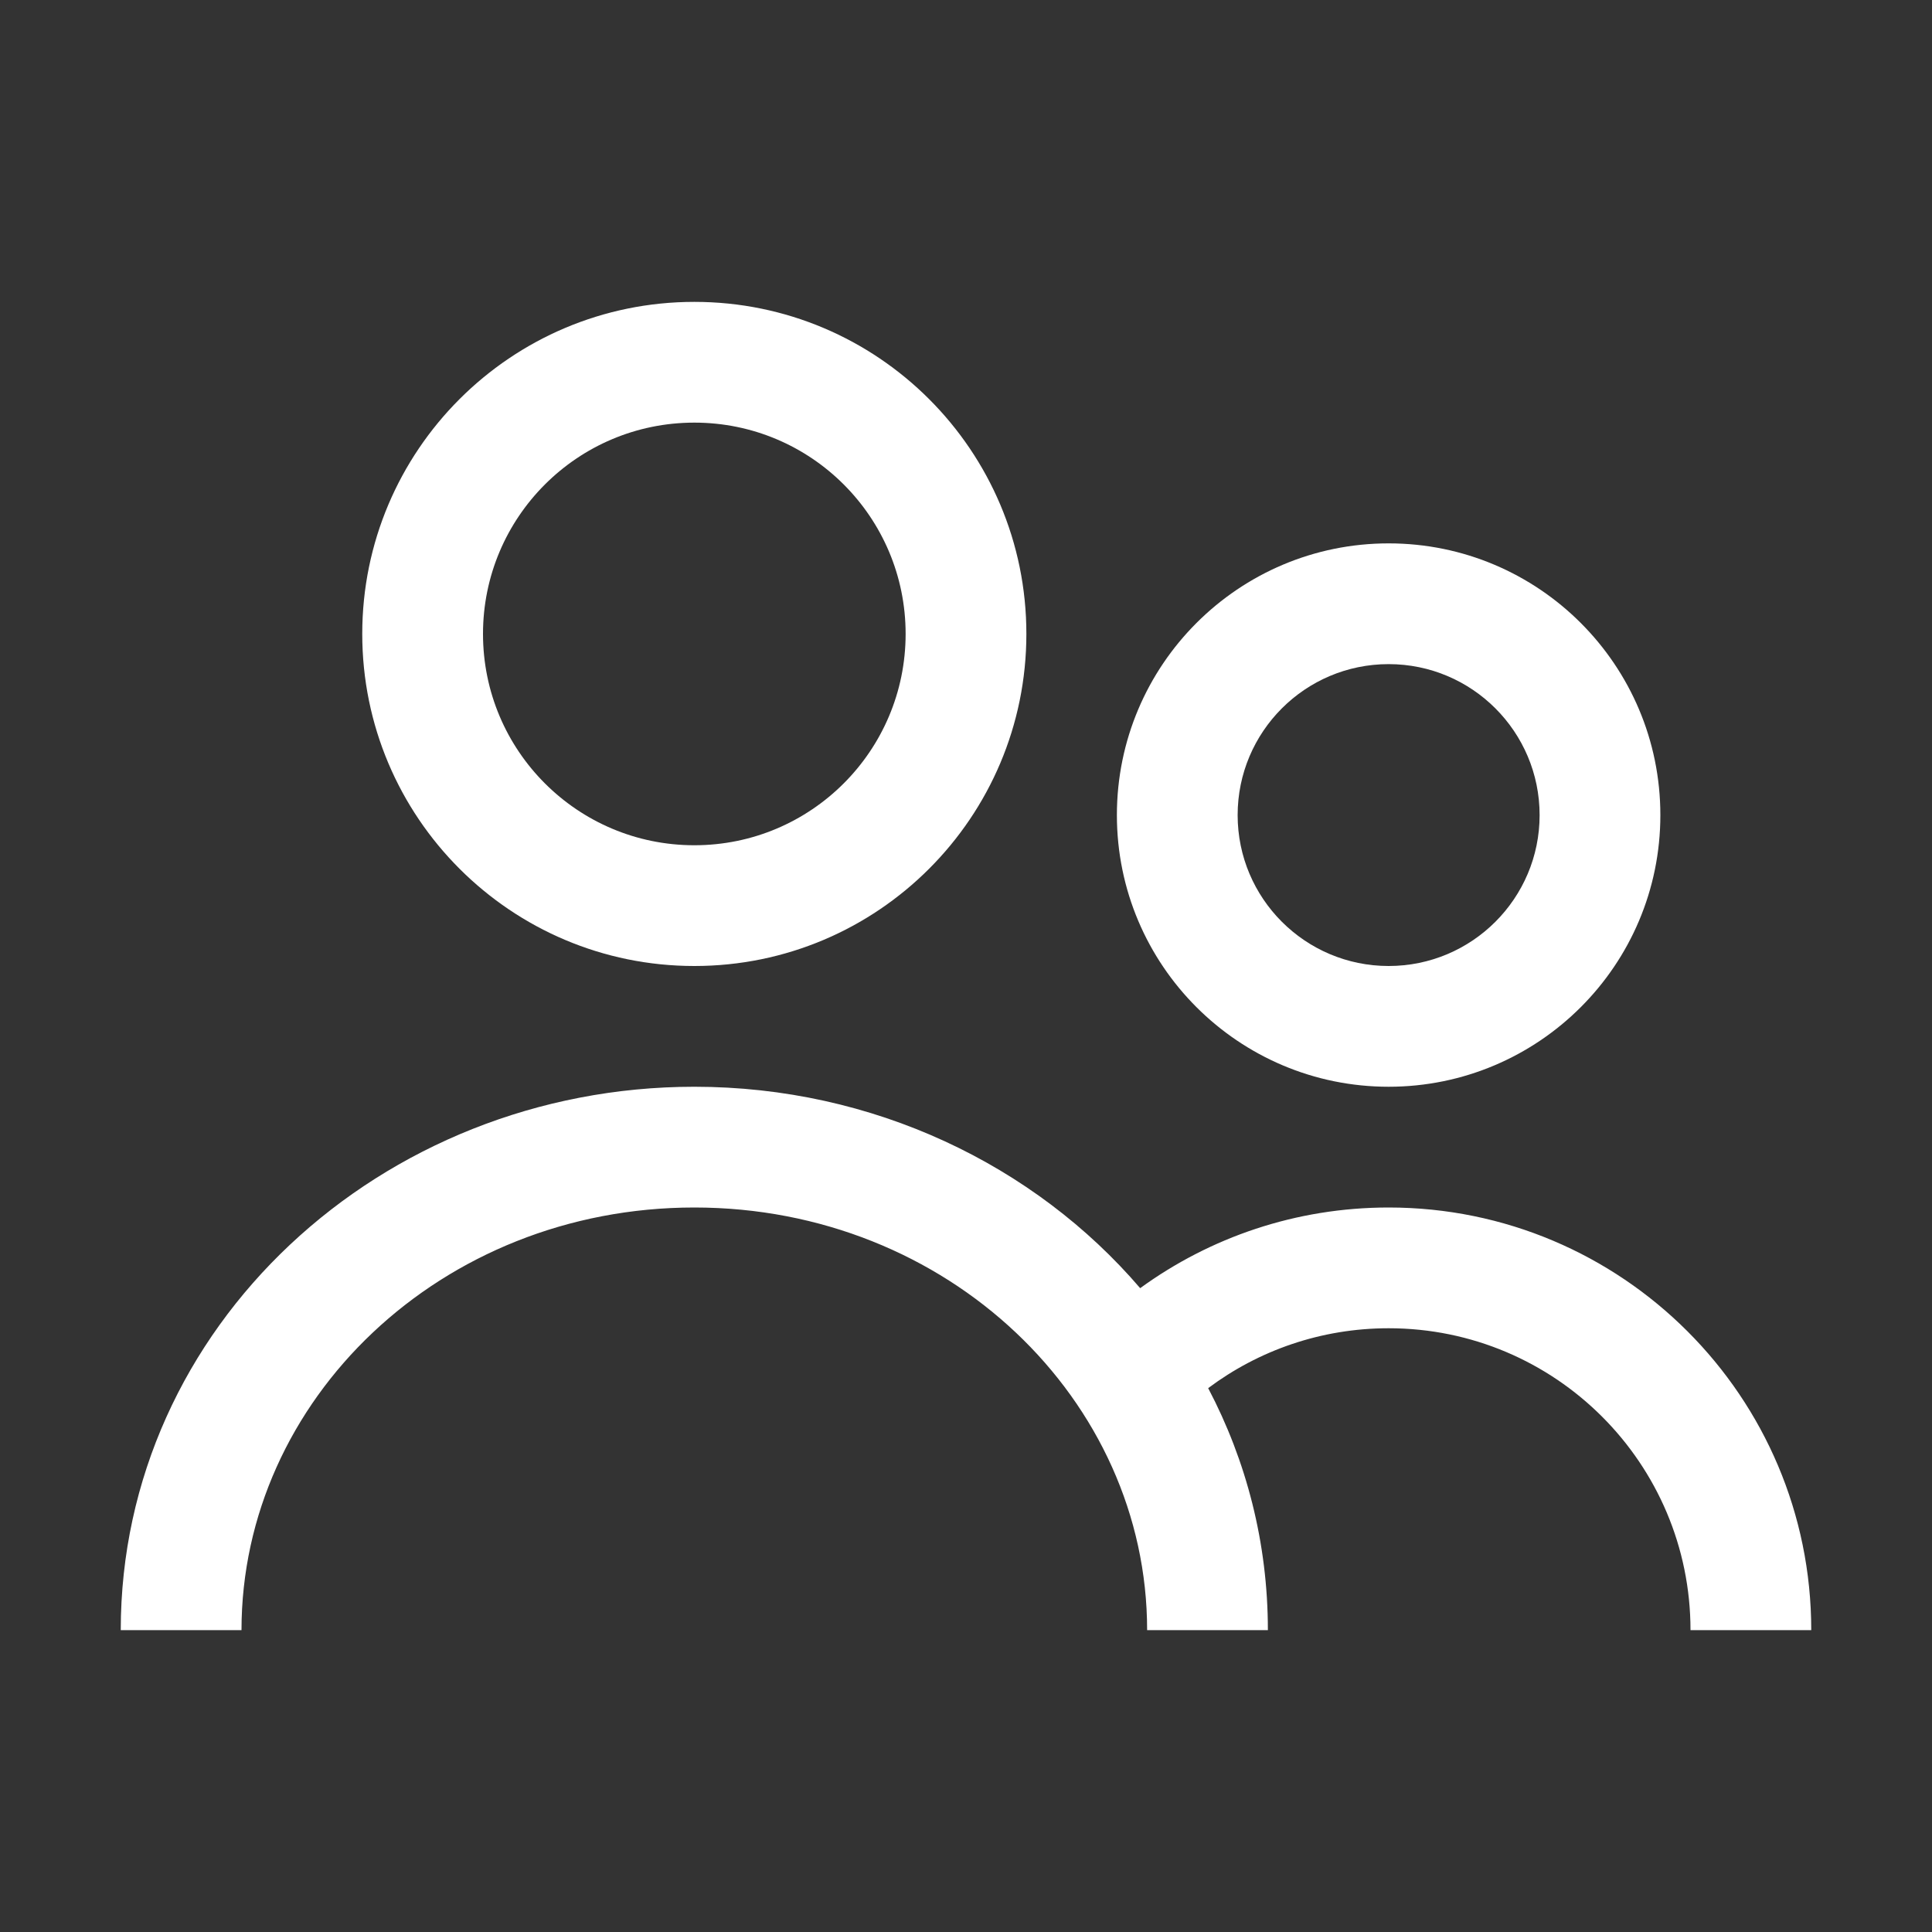
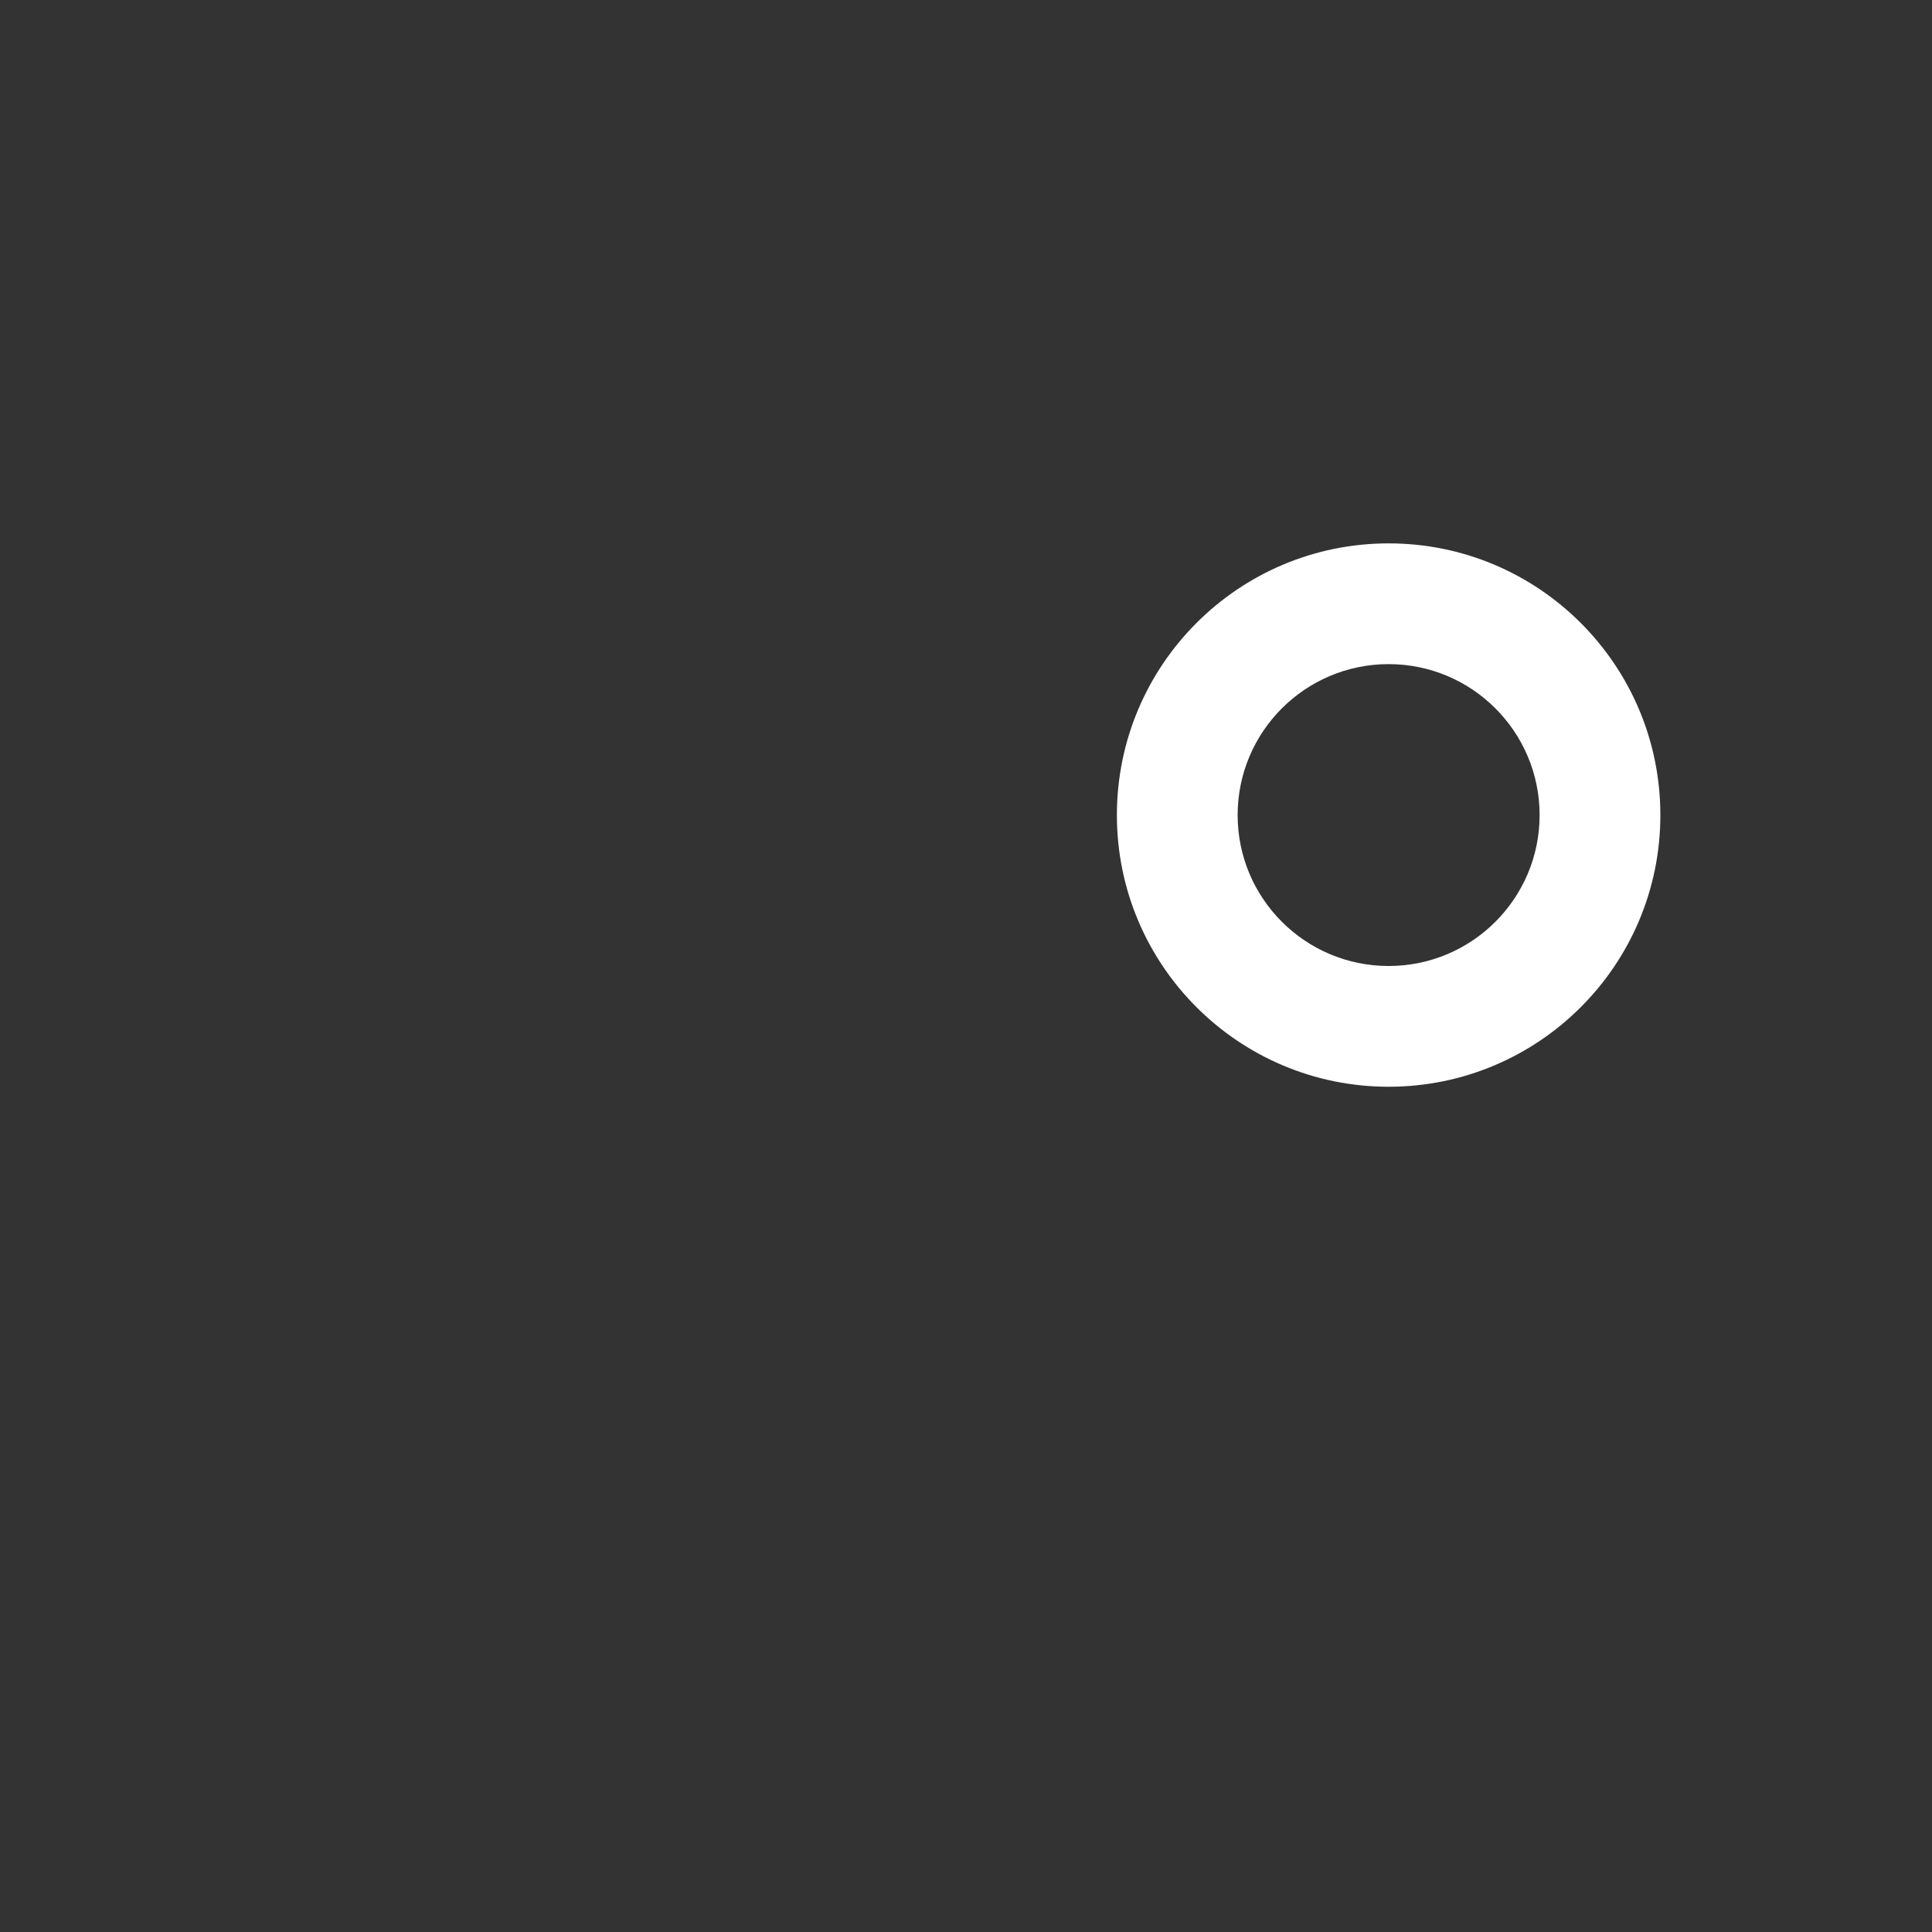
<svg xmlns="http://www.w3.org/2000/svg" width="20" height="20" viewBox="0 0 20 20" fill="none">
  <rect x="0" y="0" width="20" height="20" fill="#333333" stroke="none" />
-   <path fill-rule="evenodd" clip-rule="evenodd" d="M7.188 3.125C5.289 3.125 3.75 4.664 3.75 6.562C3.75 8.461 5.289 10 7.188 10C9.086 10 10.625 8.461 10.625 6.562C10.625 4.664 9.086 3.125 7.188 3.125ZM5 6.562C5 5.354 5.979 4.375 7.188 4.375C8.396 4.375 9.375 5.354 9.375 6.562C9.375 7.771 8.396 8.75 7.188 8.75C5.979 8.75 5 7.771 5 6.562Z" fill="white" />
-   <path d="M2.5 16.875C2.5 14.494 4.562 12.5 7.188 12.5C9.813 12.5 11.875 14.494 11.875 16.875H13.125C13.125 15.971 12.902 15.121 12.507 14.37C13.028 13.98 13.675 13.75 14.375 13.75C16.101 13.75 17.5 15.149 17.5 16.875H18.75C18.75 14.459 16.791 12.5 14.375 12.5C13.414 12.5 12.525 12.81 11.803 13.335C10.709 12.058 9.037 11.25 7.188 11.25C3.945 11.25 1.25 13.733 1.25 16.875H2.5Z" fill="white" />
  <path fill-rule="evenodd" clip-rule="evenodd" d="M11.562 8.438C11.562 6.884 12.822 5.625 14.375 5.625C15.928 5.625 17.188 6.884 17.188 8.438C17.188 9.991 15.928 11.25 14.375 11.25C12.822 11.25 11.562 9.991 11.562 8.438ZM14.375 6.875C13.512 6.875 12.812 7.575 12.812 8.438C12.812 9.3 13.512 10 14.375 10C15.238 10 15.938 9.3 15.938 8.438C15.938 7.575 15.238 6.875 14.375 6.875Z" fill="white" />
</svg>